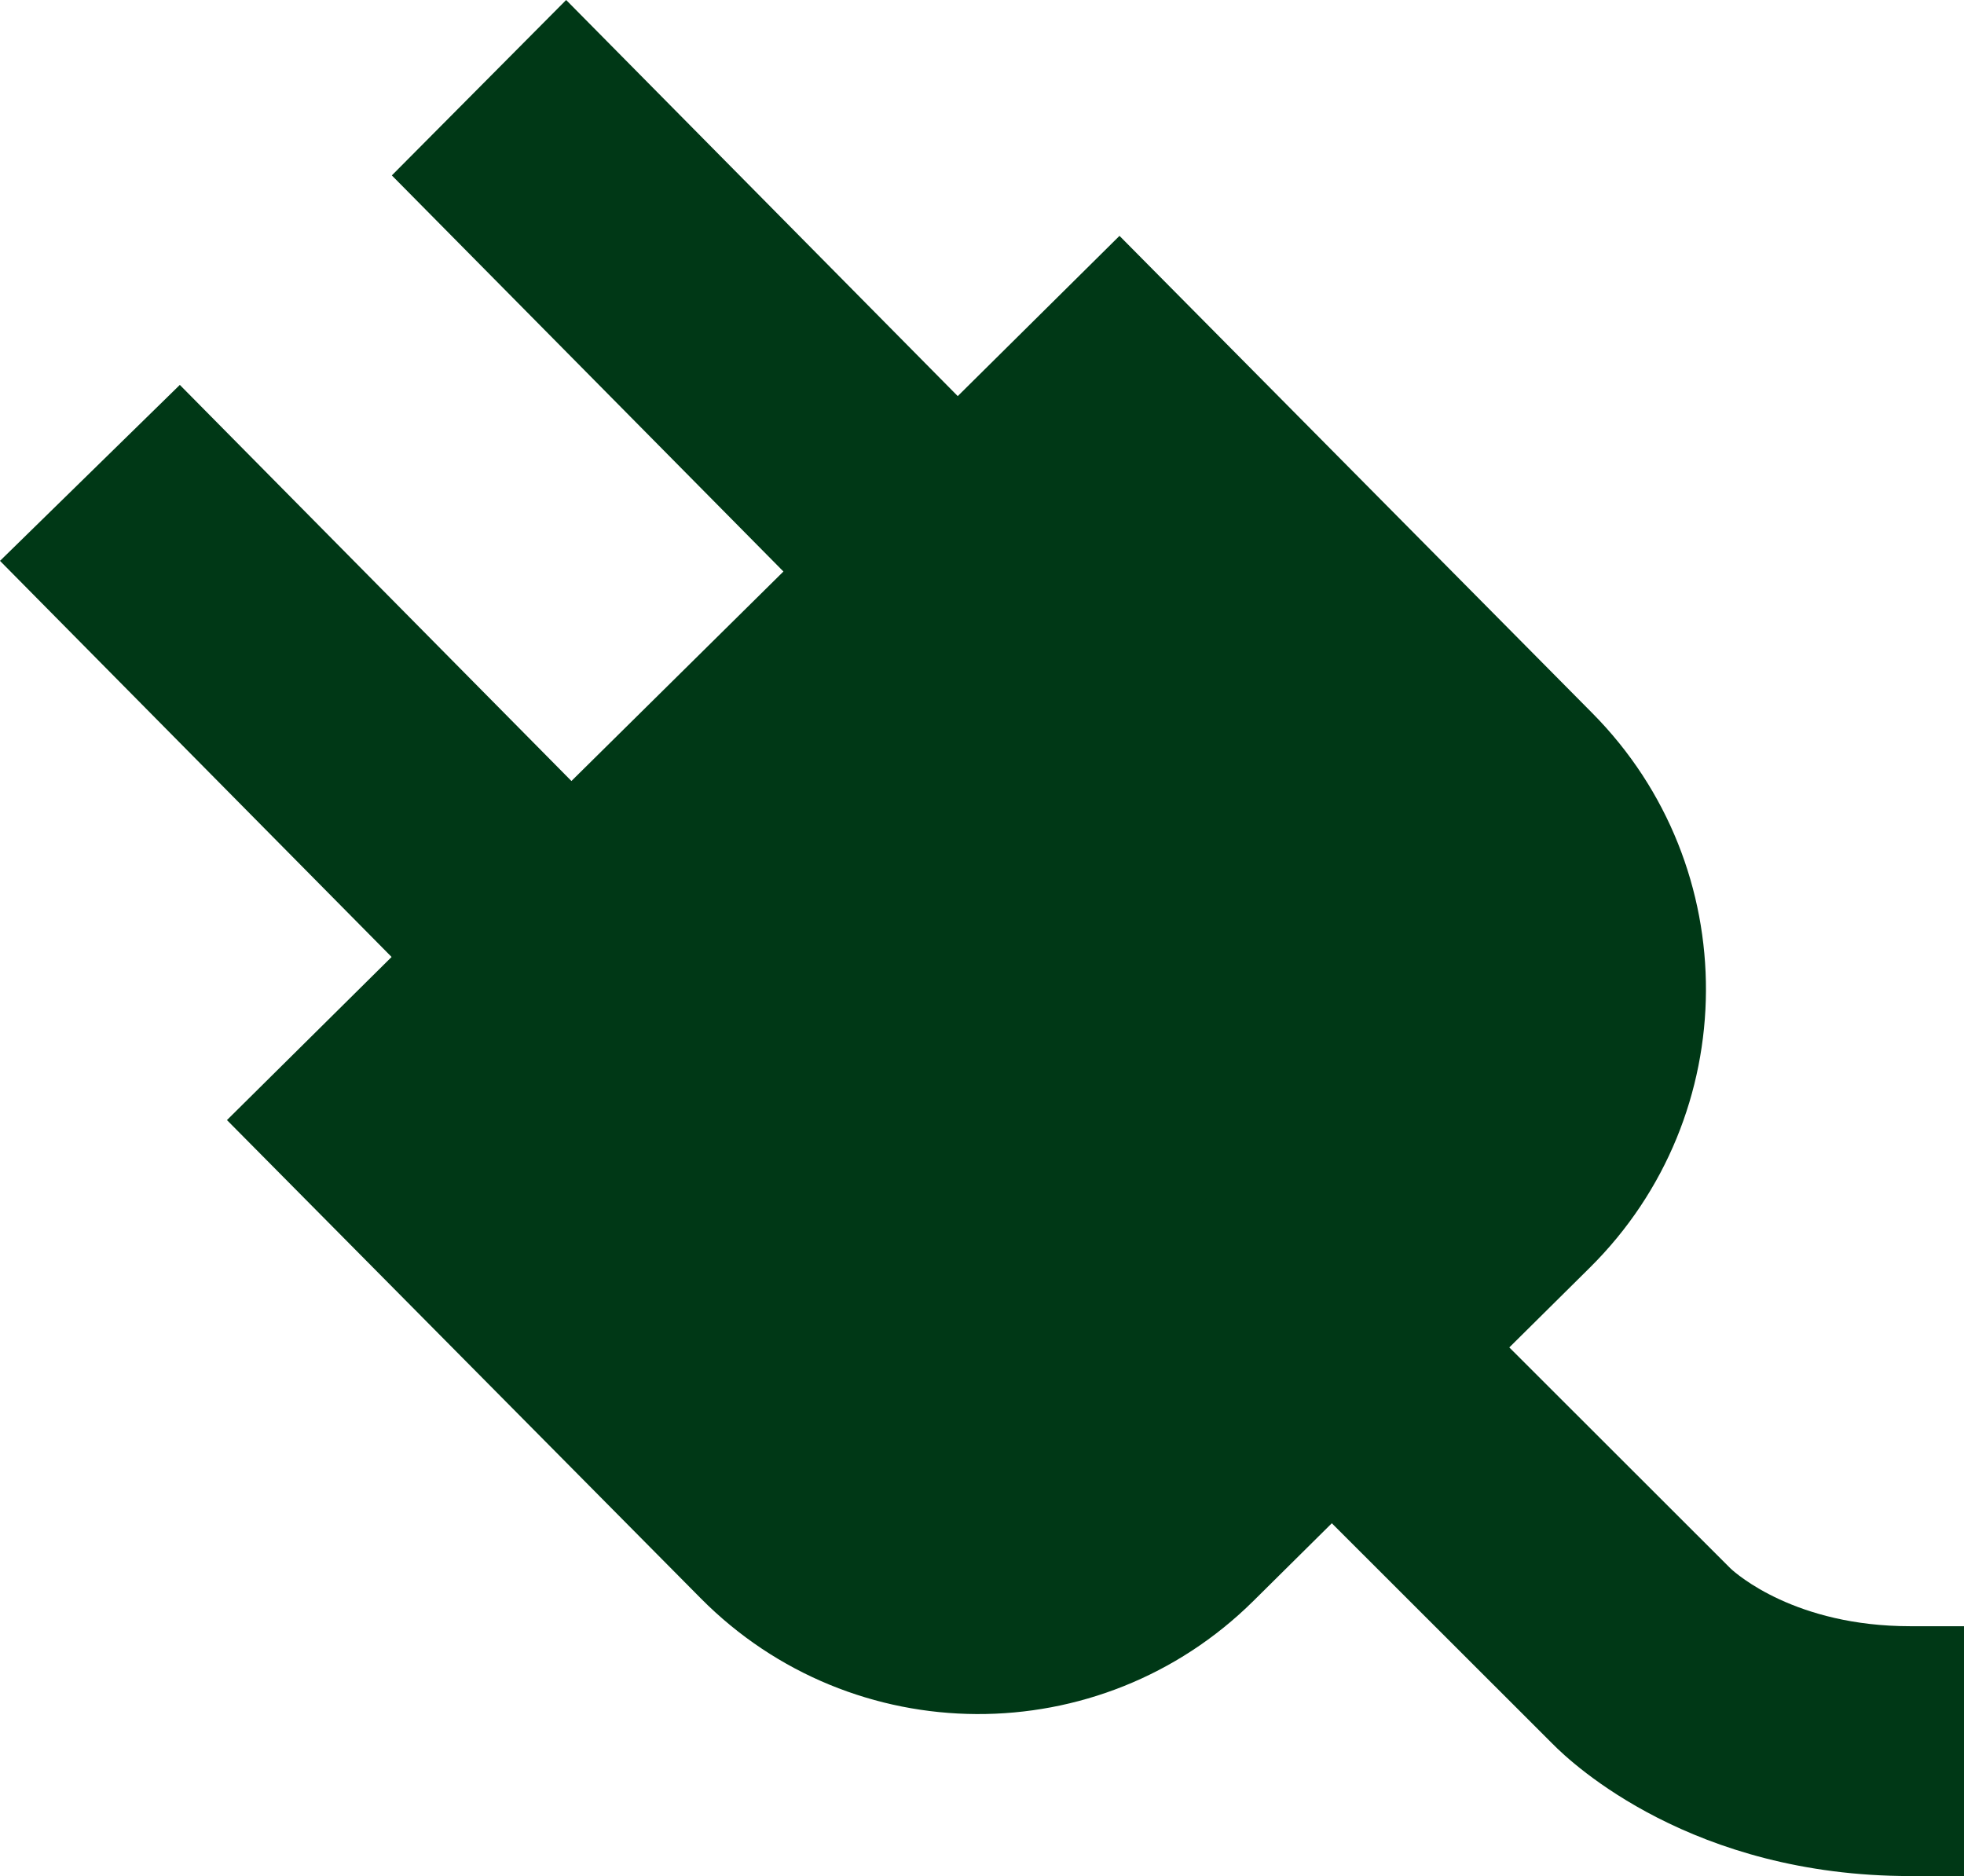
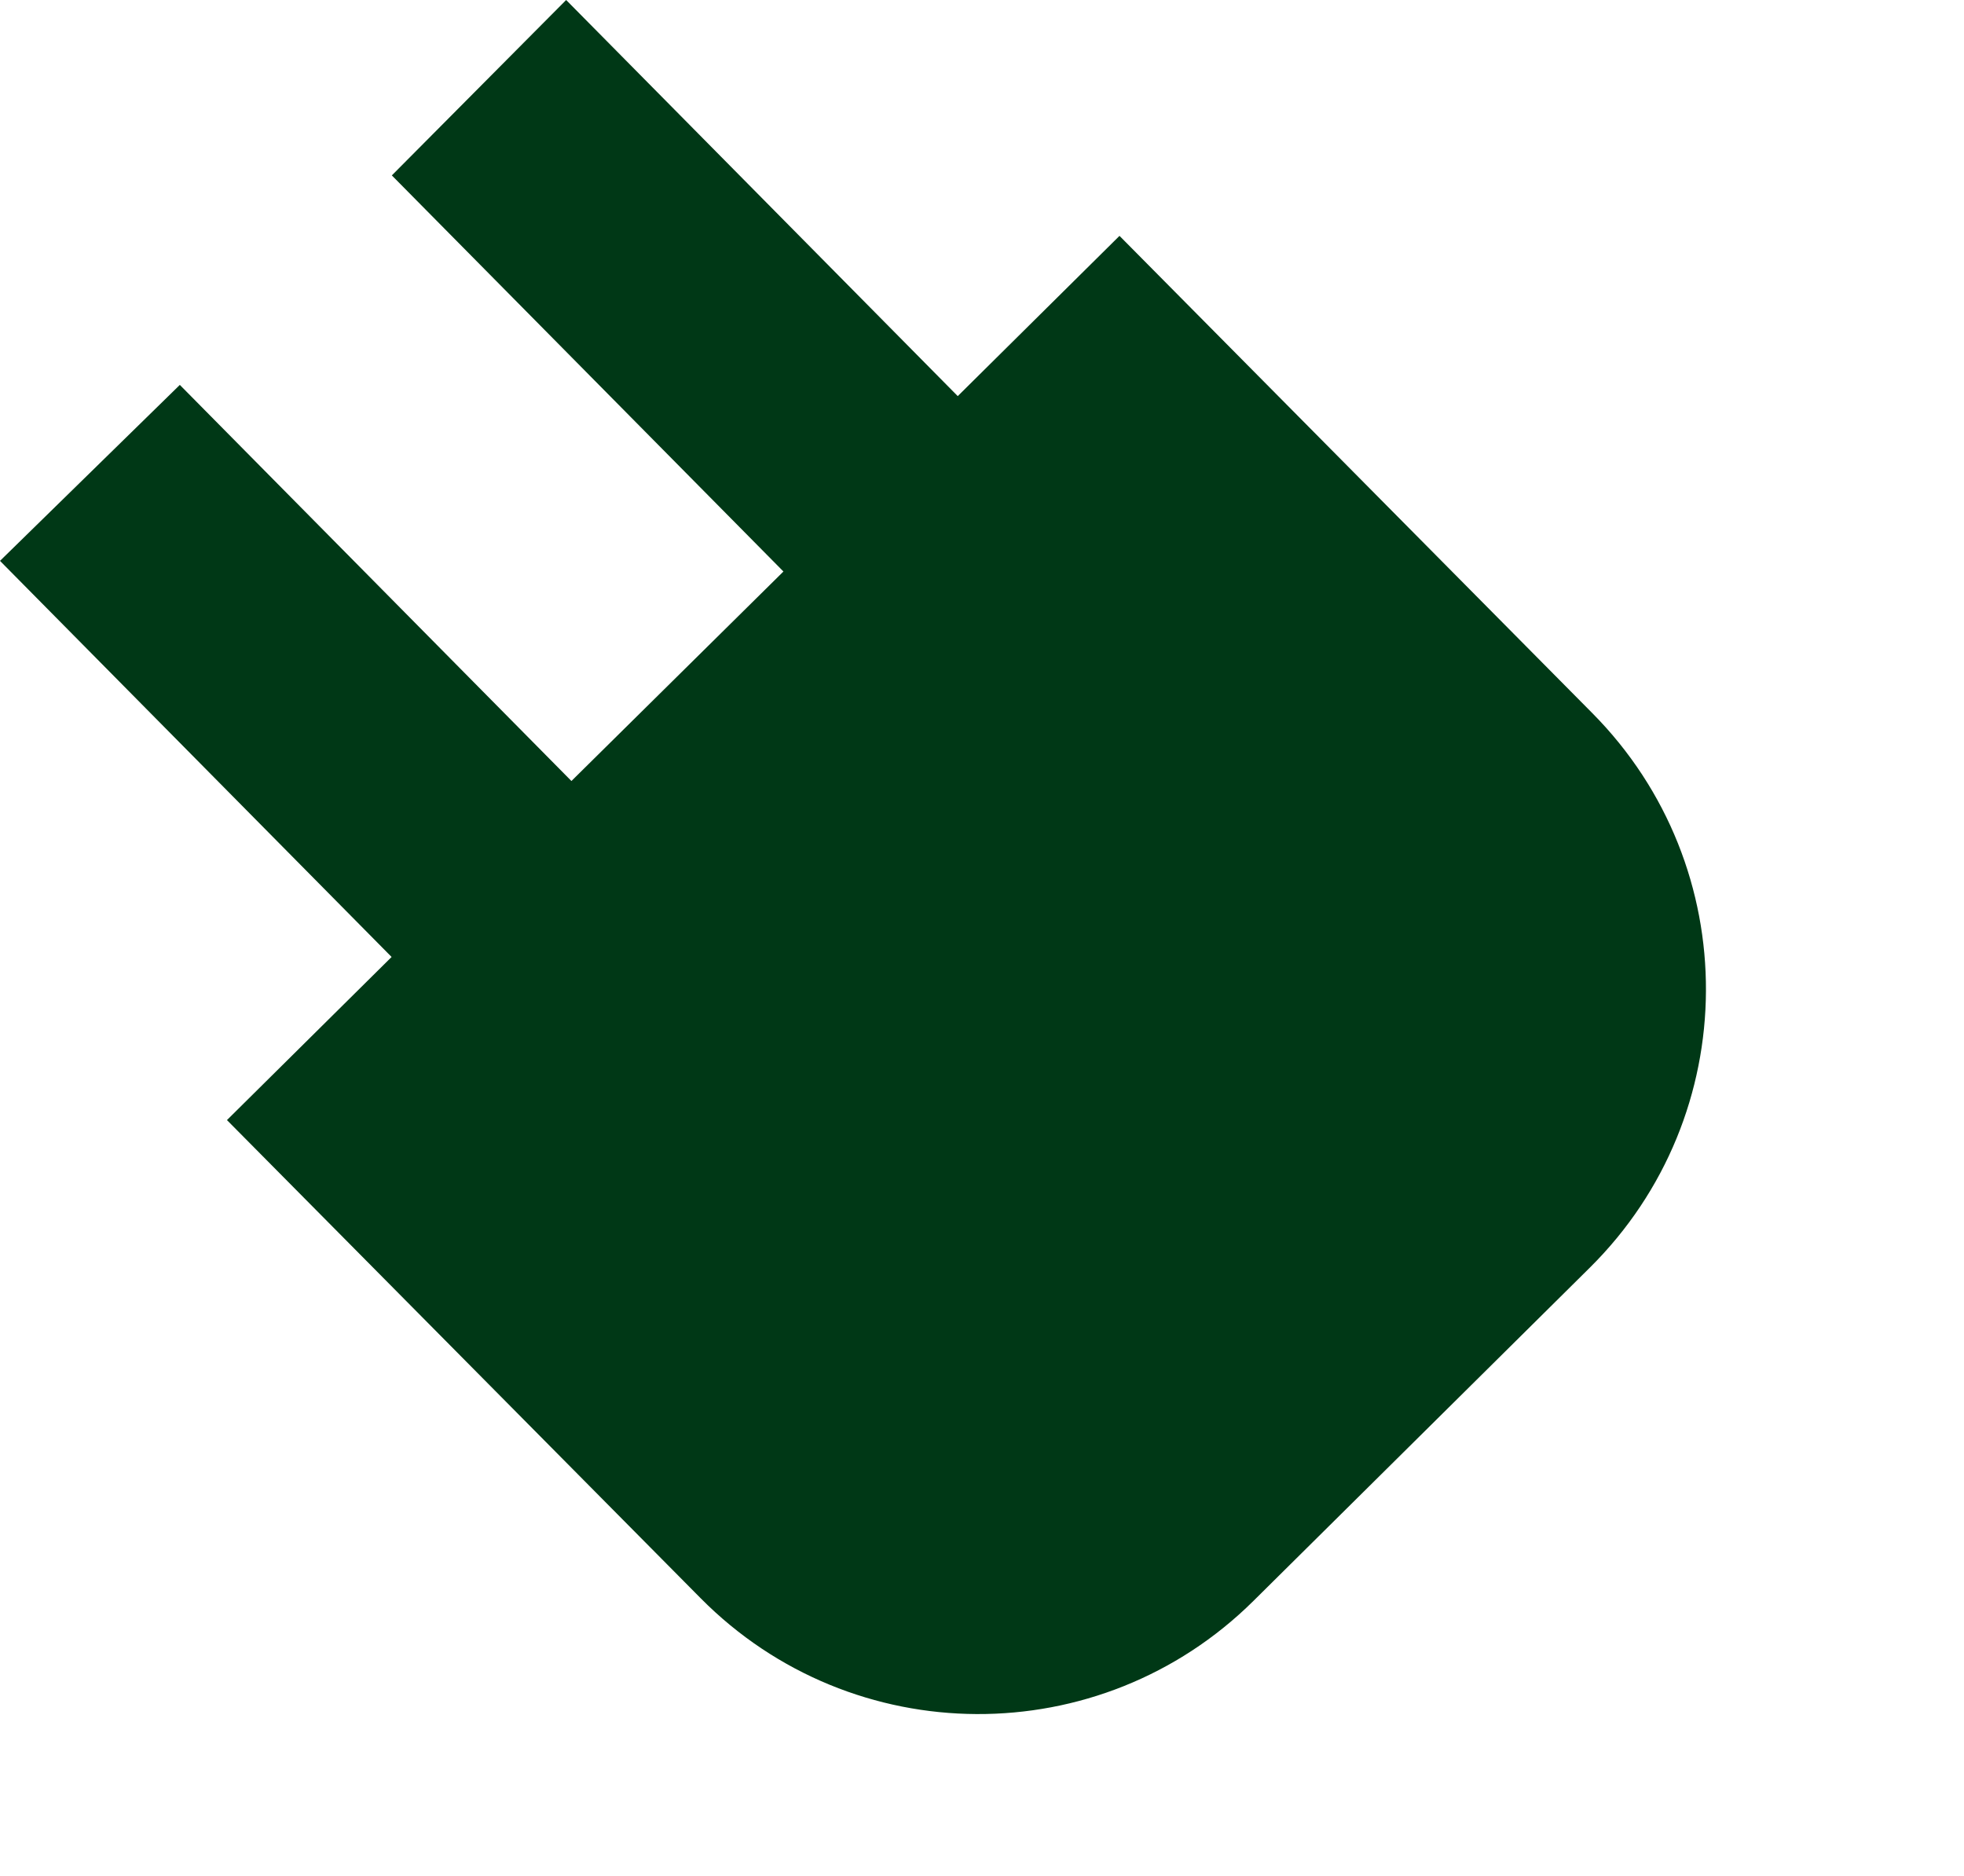
<svg xmlns="http://www.w3.org/2000/svg" id="Laag_2" data-name="Laag 2" viewBox="0 0 665.99 636.17">
  <defs>
    <style> .cls-1 { fill: #003816; stroke-width: 0px; } </style>
  </defs>
  <g id="Icons">
    <path class="cls-1" d="m324.77,134.32L191.98,0l-59.11,59.48,132.79,134.32-71.89,71.04L60.98,130.52,0,190.19l132.79,134.32-55.83,55.31,160.65,162.16c51.52,52,135.44,52.4,187.44.88l114.06-113c52.16-51.67,52.55-135.84.88-188l-160.37-161.88-54.85,54.34Z" />
-     <path class="cls-1" d="m665.99,636.17h-18.22c-73.82,0-114.4-37.81-121.32-44.86l-151.22-151.1,59.88-59.93,151.75,151.62c1.95,1.82,21.99,19.55,60.91,19.55h18.22v84.72Z" />
  </g>
</svg>